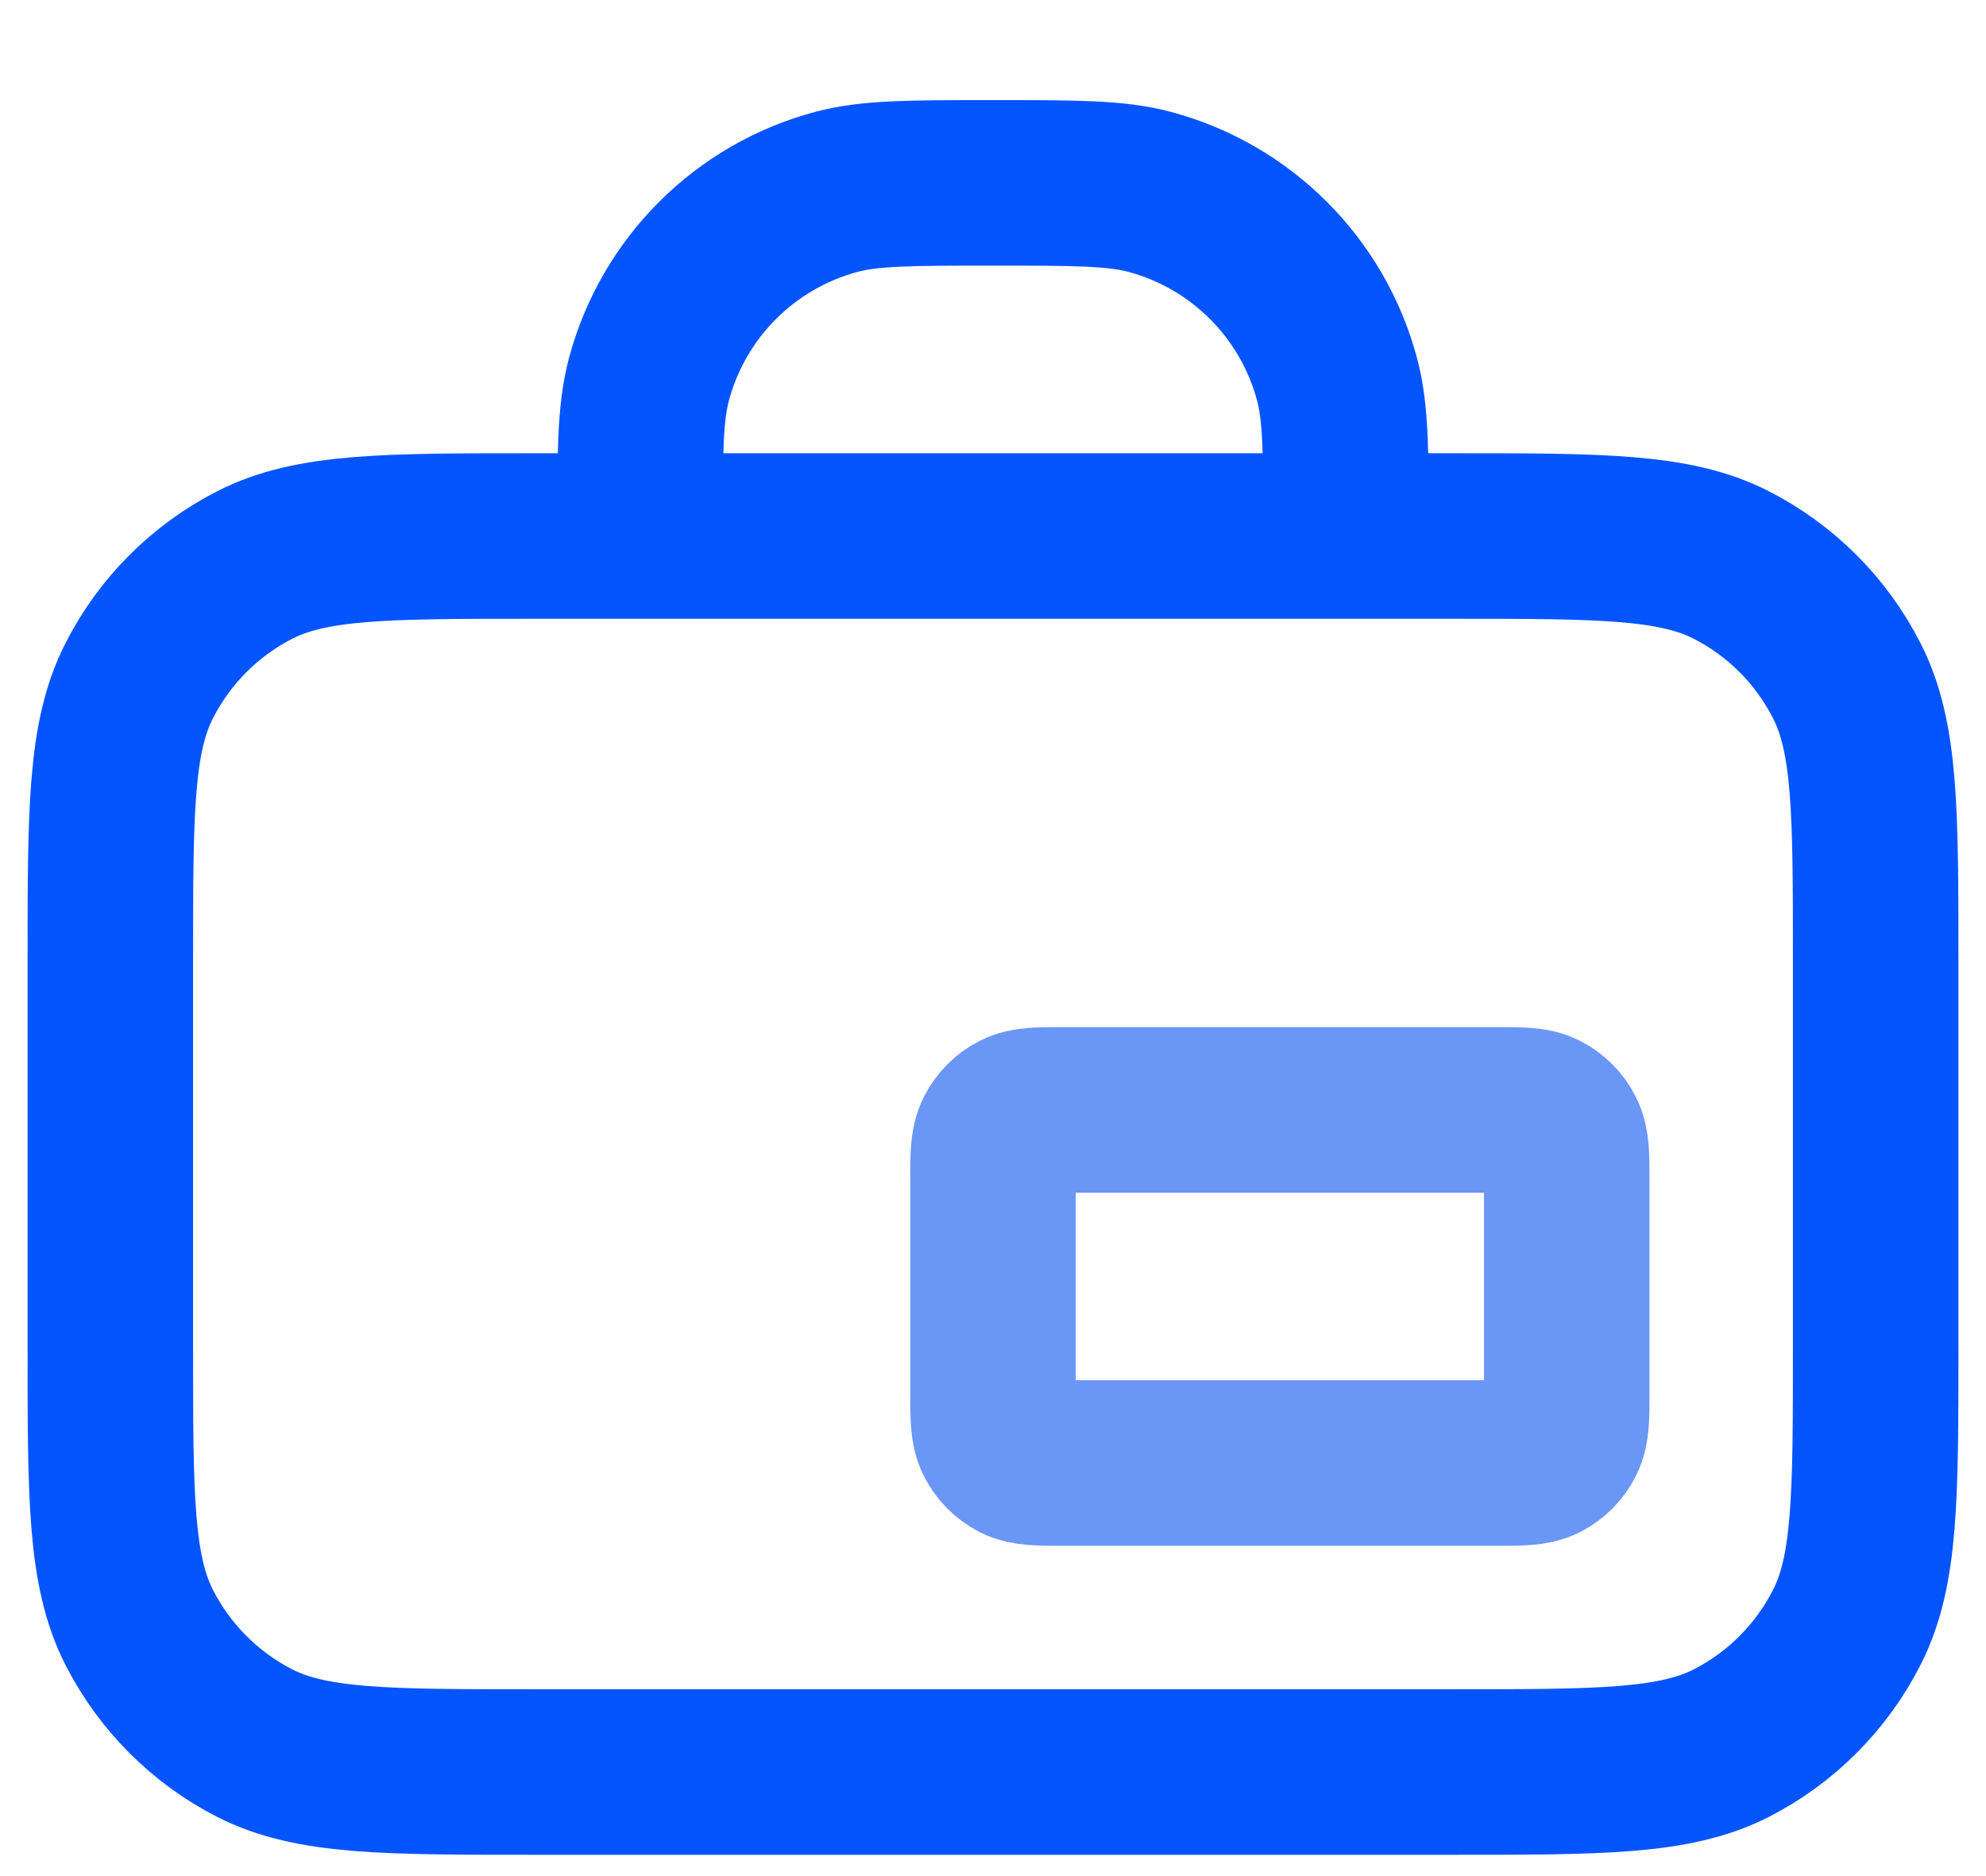
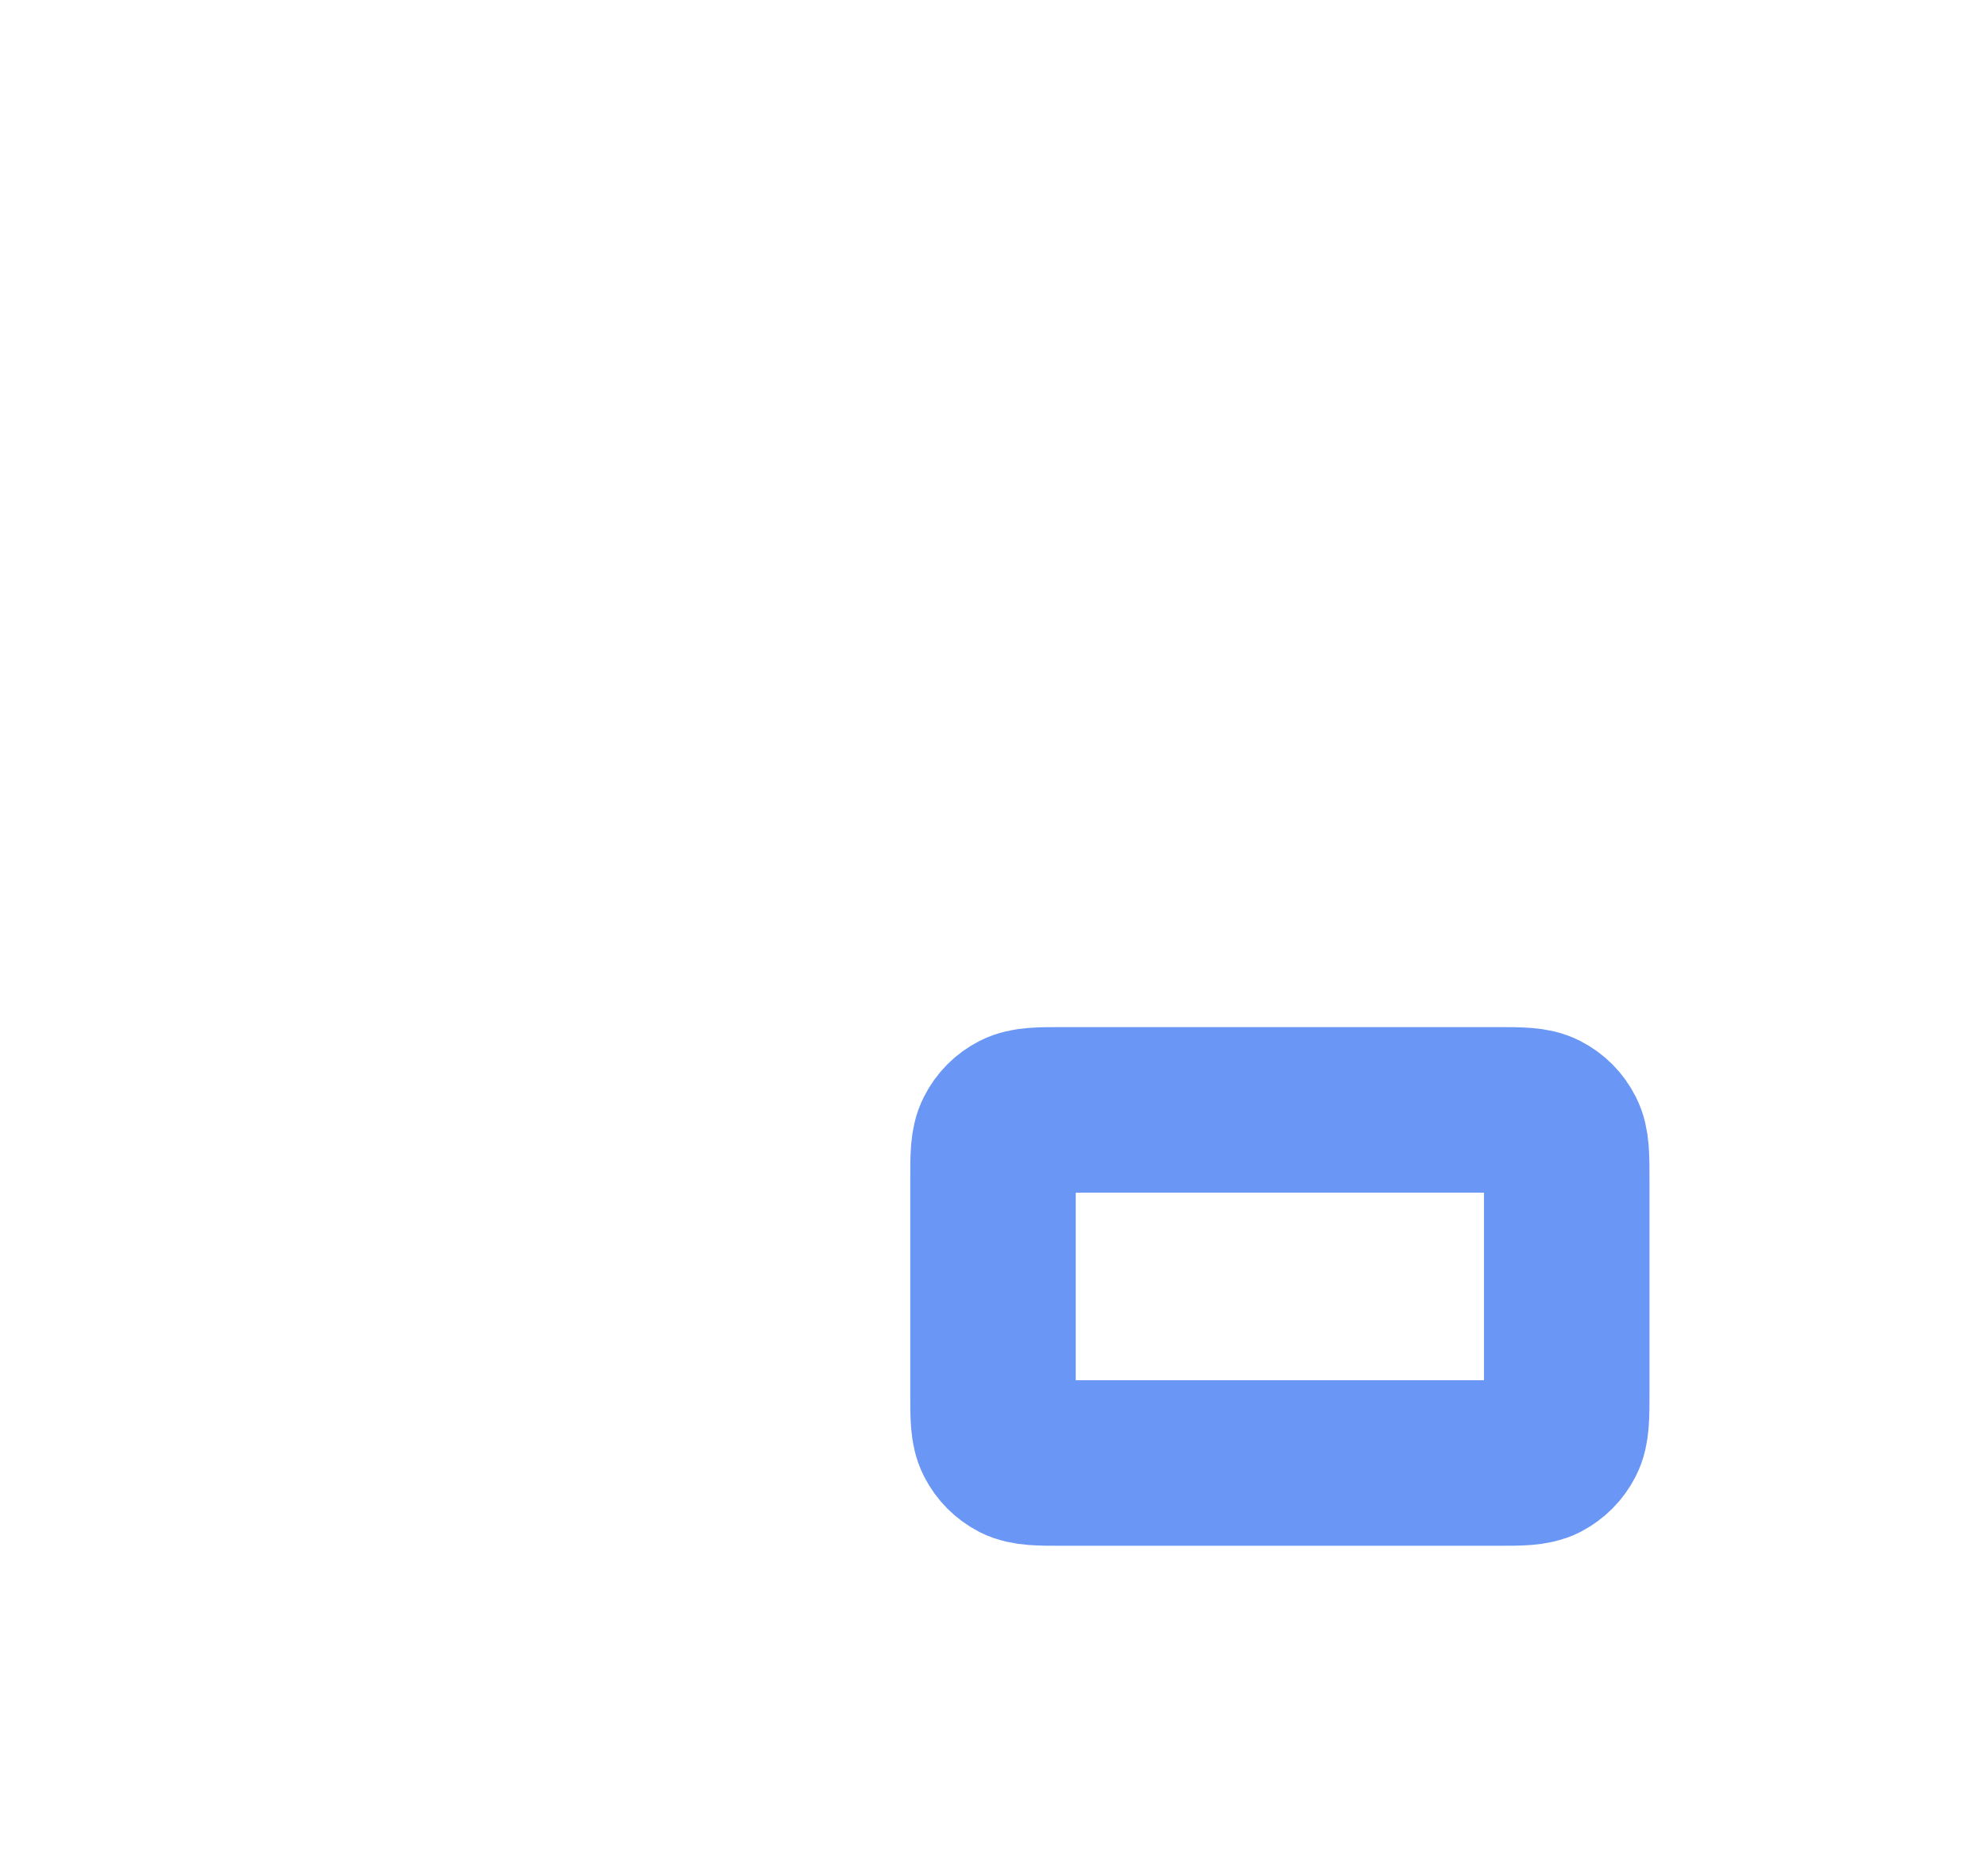
<svg xmlns="http://www.w3.org/2000/svg" width="18" height="17" viewBox="0 0 18 17" fill="none">
-   <path d="M12.2 4.857C12.2 4.113 12.2 3.741 12.118 3.436C11.896 2.608 11.249 1.961 10.421 1.739C10.116 1.657 9.744 1.657 9 1.657C8.256 1.657 7.884 1.657 7.579 1.739C6.751 1.961 6.104 2.608 5.882 3.436C5.8 3.741 5.8 4.113 5.8 4.857M4.84 16.057H13.16C14.504 16.057 15.176 16.057 15.69 15.796C16.141 15.566 16.508 15.198 16.738 14.747C17 14.233 17 13.561 17 12.217V8.697C17 7.353 17 6.681 16.738 6.168C16.508 5.716 16.141 5.349 15.69 5.119C15.176 4.857 14.504 4.857 13.16 4.857H4.84C3.496 4.857 2.824 4.857 2.31 5.119C1.859 5.349 1.492 5.716 1.262 6.168C1 6.681 1 7.353 1 8.697V12.217C1 13.561 1 14.233 1.262 14.747C1.492 15.198 1.859 15.566 2.31 15.796C2.824 16.057 3.496 16.057 4.84 16.057Z" stroke="#0555FF" stroke-width="1.5" stroke-linecap="round" stroke-linejoin="round" />
  <path d="M9 10.697C9 10.473 9 10.361 9.044 10.276C9.082 10.2 9.143 10.139 9.218 10.101C9.304 10.057 9.416 10.057 9.64 10.057H13.56C13.784 10.057 13.896 10.057 13.982 10.101C14.057 10.139 14.118 10.2 14.156 10.276C14.2 10.361 14.2 10.473 14.2 10.697V12.617C14.2 12.841 14.2 12.953 14.156 13.039C14.118 13.114 14.057 13.175 13.982 13.214C13.896 13.257 13.784 13.257 13.56 13.257H9.64C9.416 13.257 9.304 13.257 9.218 13.214C9.143 13.175 9.082 13.114 9.044 13.039C9 12.953 9 12.841 9 12.617V10.697Z" stroke="#6A96F6" stroke-width="1.5" stroke-linecap="round" stroke-linejoin="round" />
</svg>